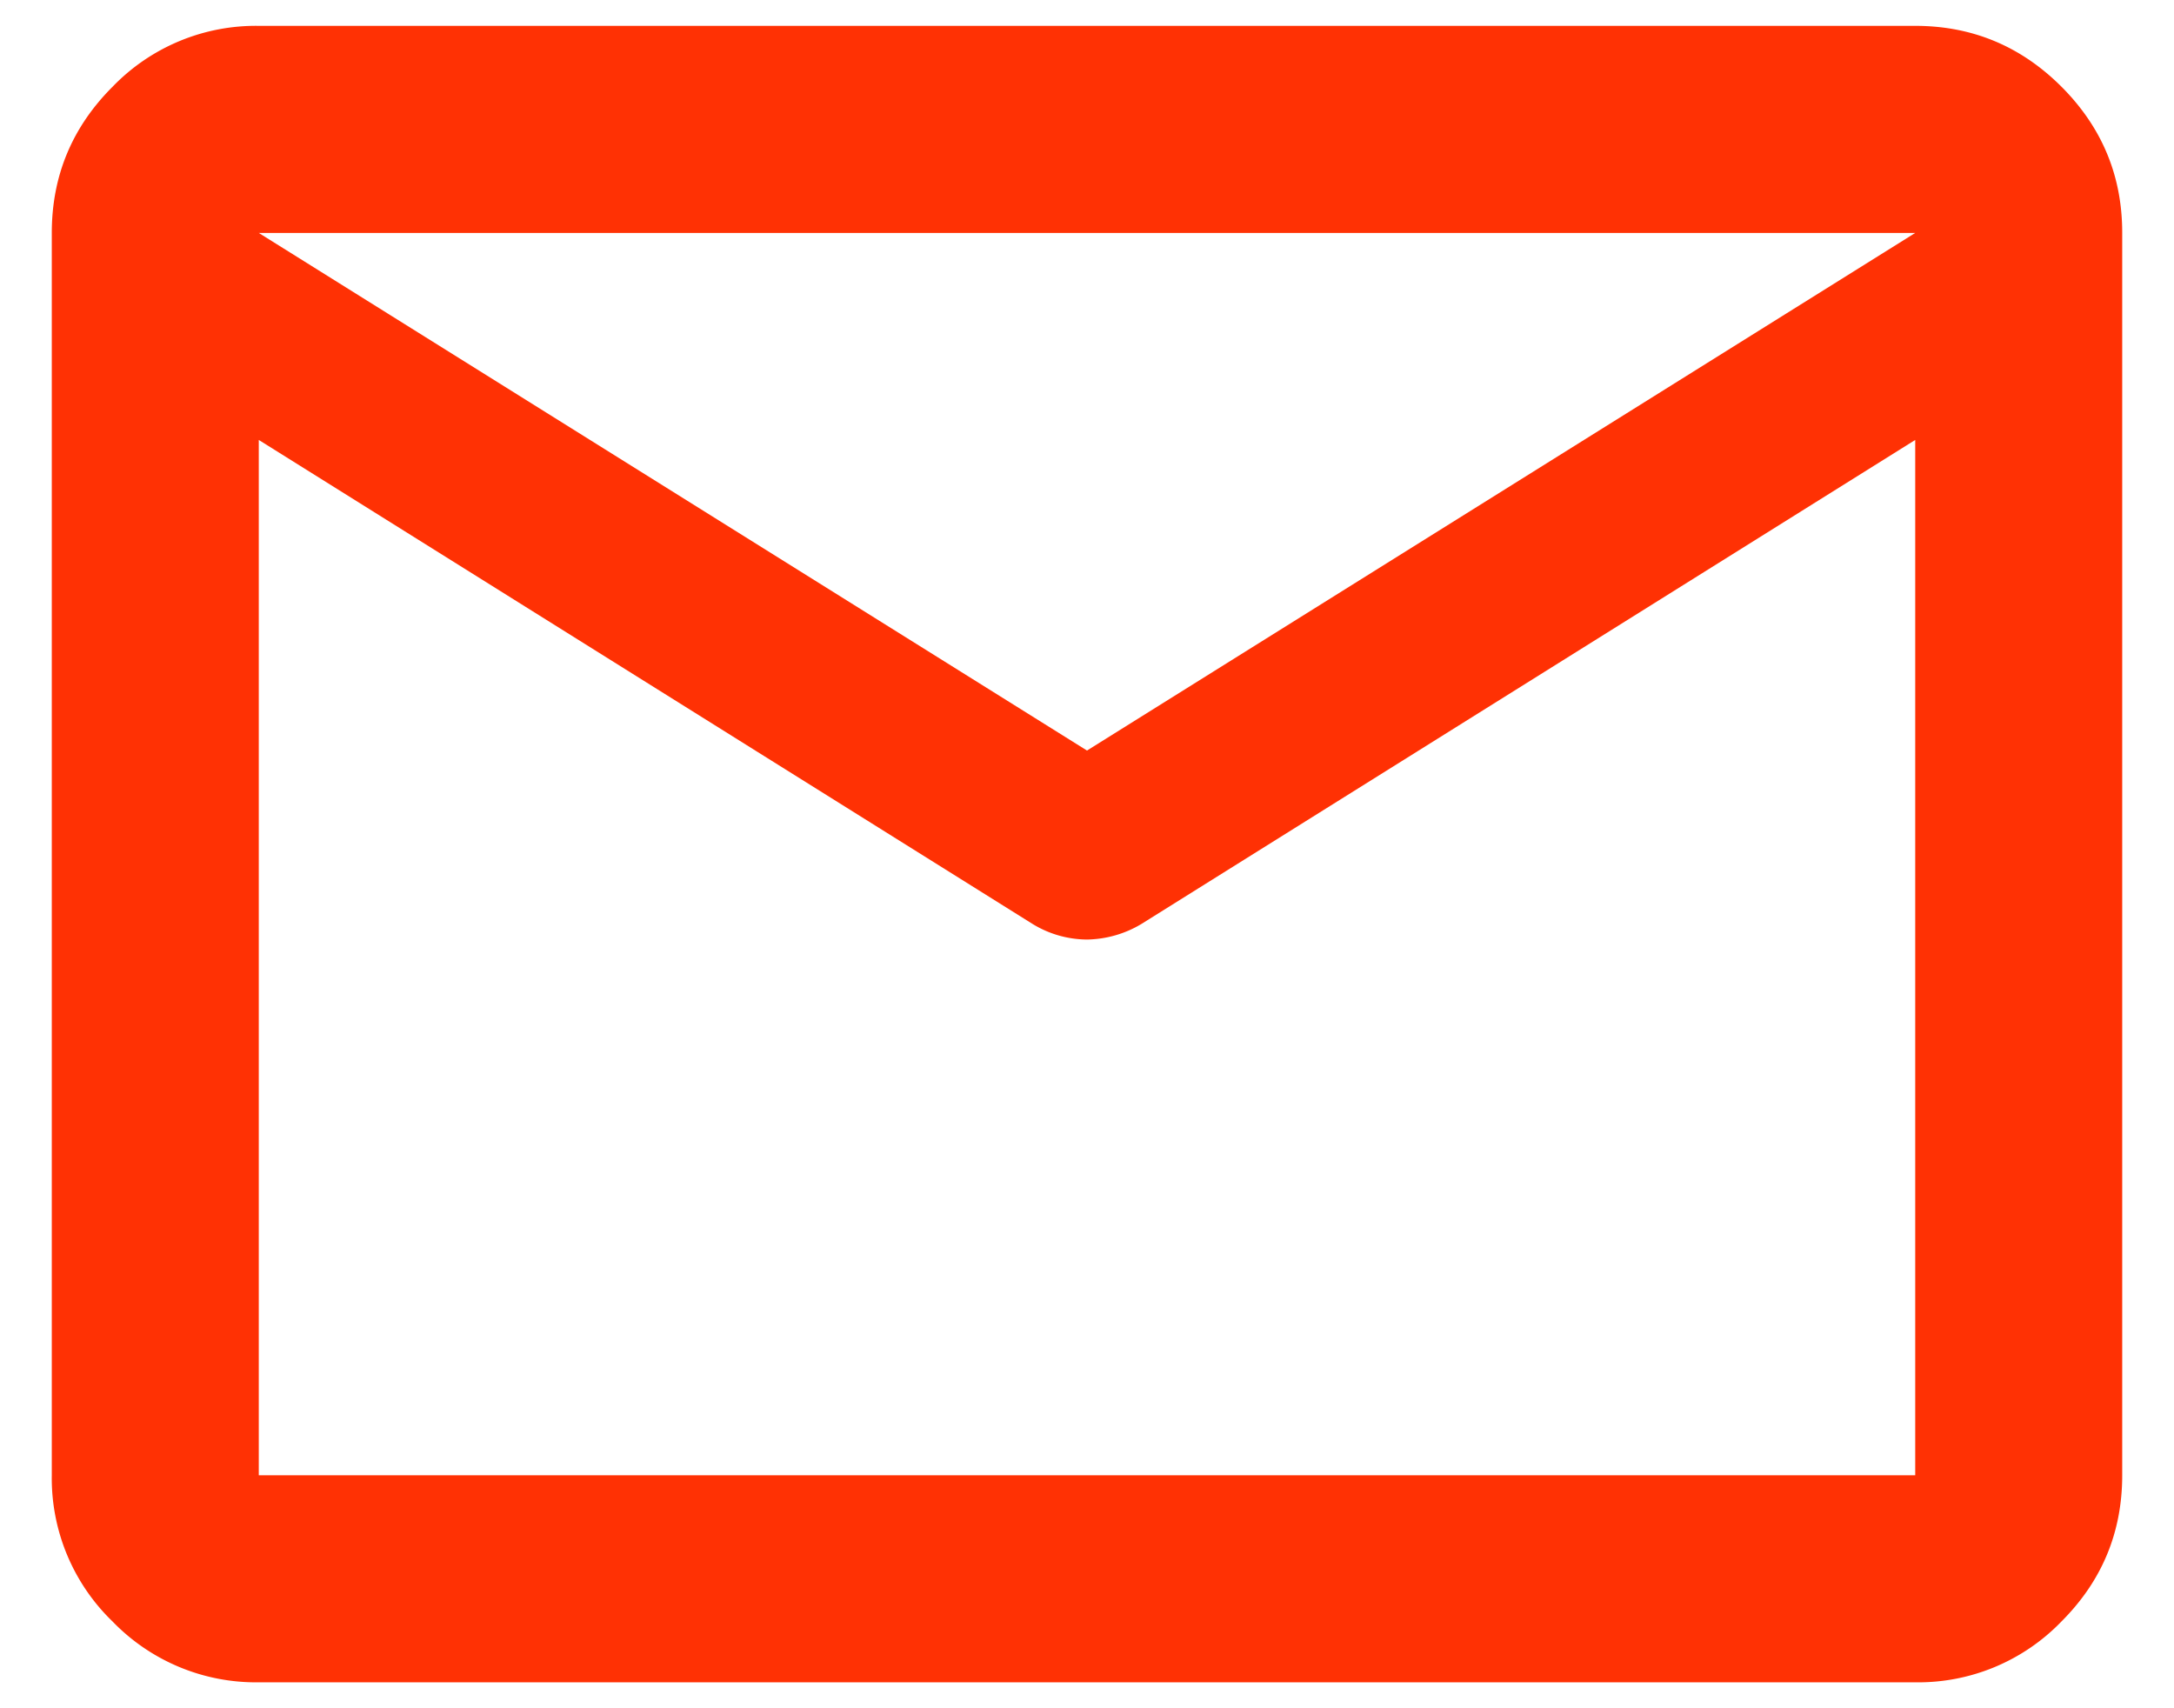
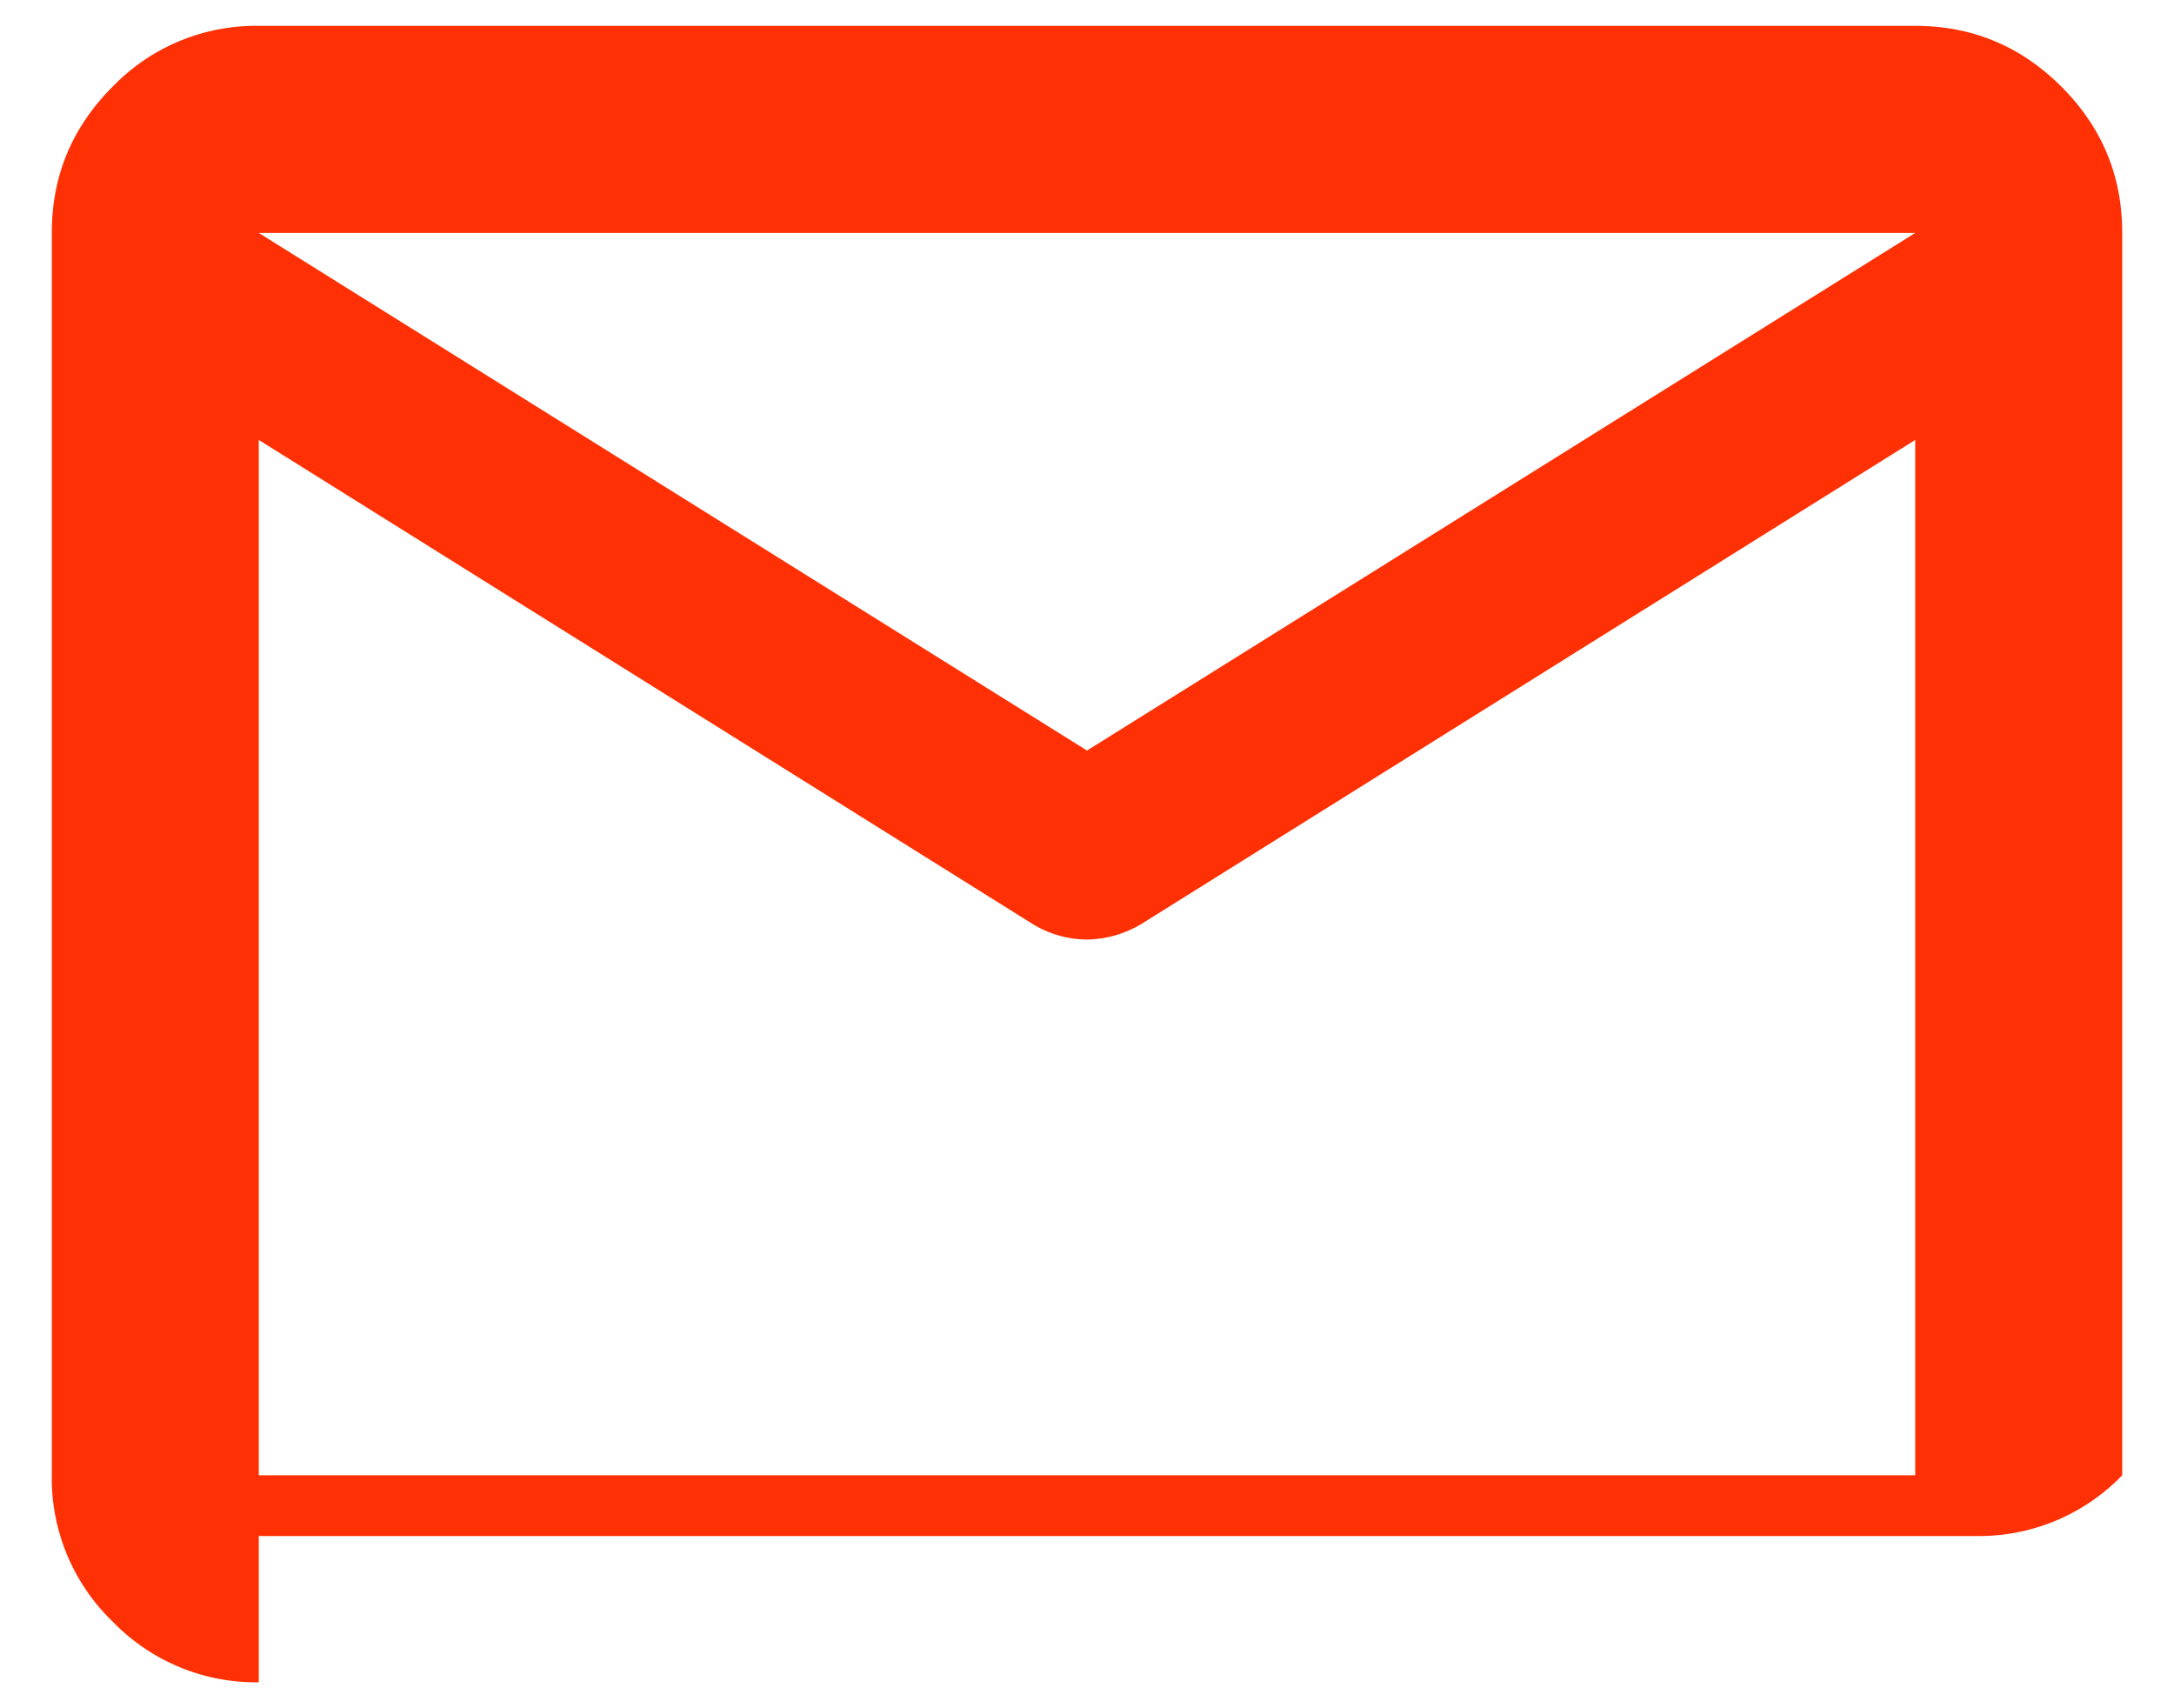
<svg xmlns="http://www.w3.org/2000/svg" width="28" height="22" fill="none">
-   <path fill="#FF3104" d="M3.333 21.666a2.569 2.569 0 0 1-1.884-.784A2.563 2.563 0 0 1 .667 19V3c0-.734.261-1.362.784-1.884A2.563 2.563 0 0 1 3.333.333h21.334c.733 0 1.361.261 1.884.784.522.523.783 1.15.782 1.883v16c0 .733-.26 1.361-.784 1.884a2.563 2.563 0 0 1-1.882.782H3.333zm21.334-16L14.7 11.9a1.402 1.402 0 0 1-.7.2 1.355 1.355 0 0 1-.7-.2L3.333 5.666V19h21.334V5.666zM14 9.666 24.667 3H3.333L14 9.666zM3.333 6V4.033v.033-.016V6z" />
+   <path fill="#FF3104" d="M3.333 21.666a2.569 2.569 0 0 1-1.884-.784A2.563 2.563 0 0 1 .667 19V3c0-.734.261-1.362.784-1.884A2.563 2.563 0 0 1 3.333.333h21.334c.733 0 1.361.261 1.884.784.522.523.783 1.15.782 1.883v16a2.563 2.563 0 0 1-1.882.782H3.333zm21.334-16L14.7 11.9a1.402 1.402 0 0 1-.7.2 1.355 1.355 0 0 1-.7-.2L3.333 5.666V19h21.334V5.666zM14 9.666 24.667 3H3.333L14 9.666zM3.333 6V4.033v.033-.016V6z" />
</svg>